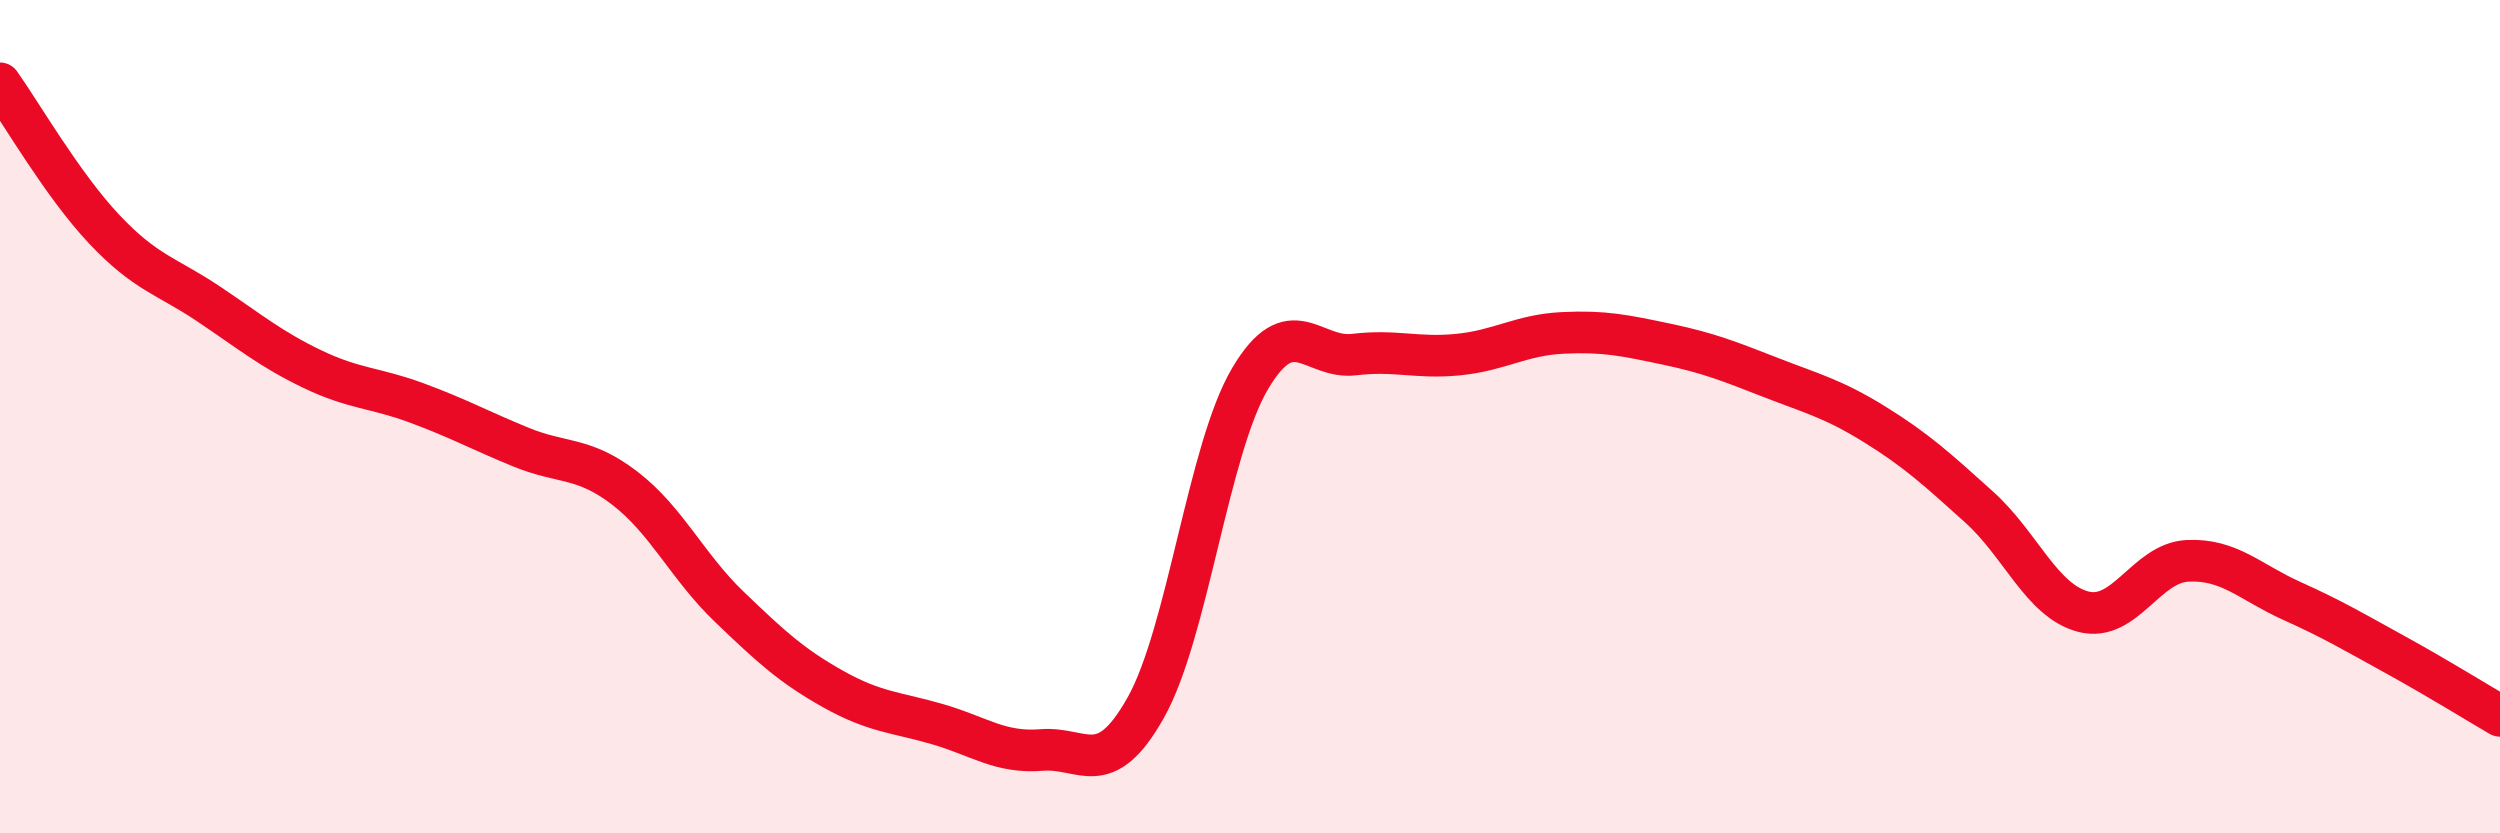
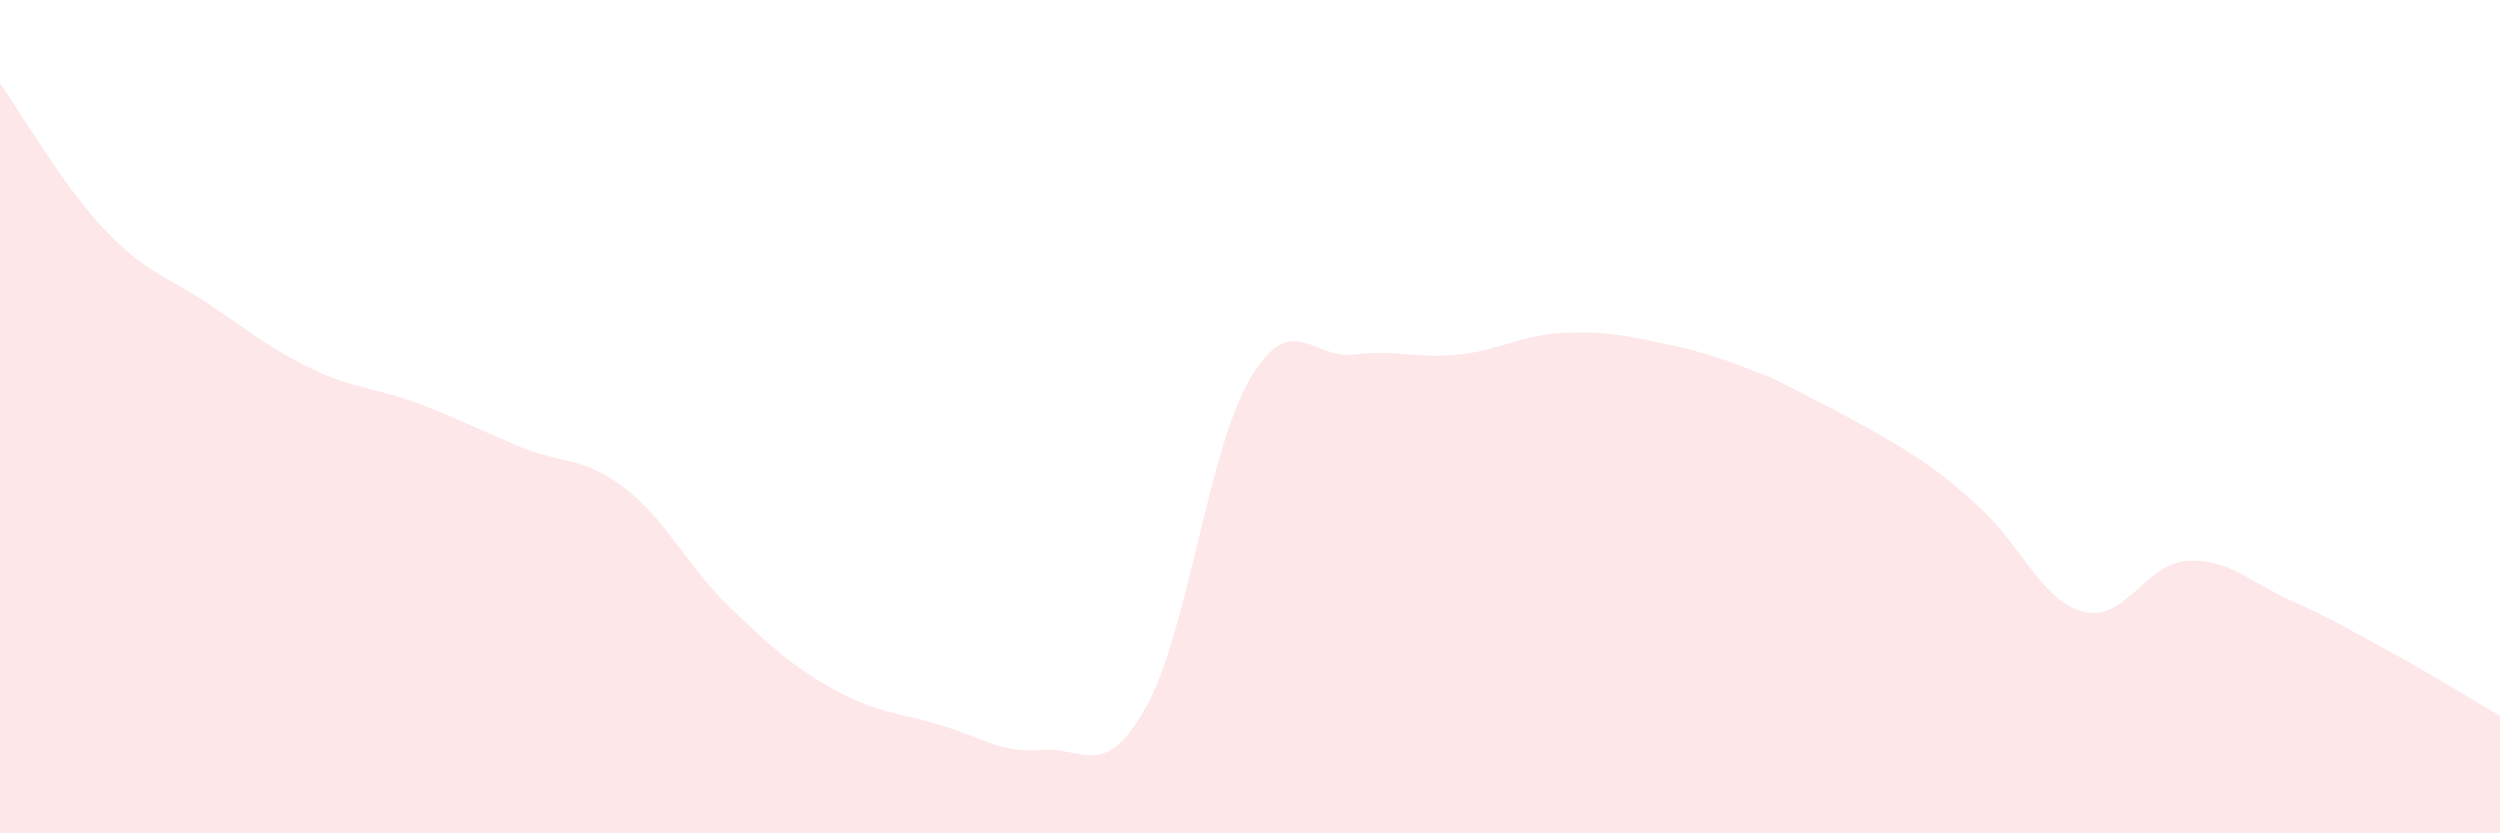
<svg xmlns="http://www.w3.org/2000/svg" width="60" height="20" viewBox="0 0 60 20">
-   <path d="M 0,2 C 0.5,2.7 1.5,4.44 2.5,5.5 C 3.5,6.56 4,6.62 5,7.29 C 6,7.96 6.5,8.38 7.5,8.86 C 8.5,9.34 9,9.3 10,9.67 C 11,10.04 11.5,10.32 12.5,10.73 C 13.5,11.14 14,10.95 15,11.72 C 16,12.49 16.5,13.6 17.5,14.56 C 18.5,15.52 19,15.98 20,16.54 C 21,17.1 21.5,17.09 22.5,17.38 C 23.5,17.67 24,18.08 25,18 C 26,17.92 26.5,18.76 27.5,16.98 C 28.5,15.2 29,10.78 30,9.09 C 31,7.4 31.5,8.63 32.5,8.51 C 33.5,8.39 34,8.61 35,8.51 C 36,8.41 36.5,8.04 37.5,7.99 C 38.5,7.94 39,8.05 40,8.26 C 41,8.47 41.5,8.67 42.5,9.06 C 43.5,9.45 44,9.57 45,10.19 C 46,10.81 46.5,11.27 47.5,12.17 C 48.5,13.07 49,14.42 50,14.68 C 51,14.94 51.5,13.51 52.5,13.46 C 53.5,13.41 54,13.97 55,14.42 C 56,14.87 56.5,15.17 57.5,15.72 C 58.5,16.27 59.5,16.89 60,17.18L60 20L0 20Z" fill="#EB0A25" opacity="0.1" stroke-linecap="round" stroke-linejoin="round" />
-   <path d="M 0,2 C 0.5,2.7 1.5,4.44 2.5,5.5 C 3.5,6.56 4,6.62 5,7.29 C 6,7.96 6.5,8.38 7.5,8.86 C 8.5,9.34 9,9.3 10,9.67 C 11,10.04 11.5,10.32 12.5,10.73 C 13.5,11.14 14,10.95 15,11.72 C 16,12.49 16.5,13.6 17.5,14.56 C 18.5,15.52 19,15.98 20,16.54 C 21,17.1 21.5,17.09 22.5,17.38 C 23.5,17.67 24,18.08 25,18 C 26,17.92 26.5,18.76 27.5,16.98 C 28.5,15.2 29,10.78 30,9.09 C 31,7.4 31.5,8.63 32.5,8.51 C 33.5,8.39 34,8.61 35,8.51 C 36,8.41 36.5,8.04 37.5,7.99 C 38.5,7.94 39,8.05 40,8.26 C 41,8.47 41.5,8.67 42.5,9.06 C 43.5,9.45 44,9.57 45,10.19 C 46,10.81 46.5,11.27 47.5,12.17 C 48.5,13.07 49,14.42 50,14.68 C 51,14.94 51.5,13.51 52.5,13.46 C 53.5,13.41 54,13.97 55,14.42 C 56,14.87 56.5,15.17 57.5,15.72 C 58.5,16.27 59.5,16.89 60,17.18" stroke="#EB0A25" stroke-width="1" fill="none" stroke-linecap="round" stroke-linejoin="round" />
+   <path d="M 0,2 C 0.5,2.7 1.5,4.44 2.5,5.5 C 3.5,6.56 4,6.62 5,7.29 C 6,7.96 6.5,8.38 7.5,8.86 C 8.5,9.34 9,9.3 10,9.67 C 11,10.04 11.5,10.32 12.5,10.73 C 13.5,11.14 14,10.95 15,11.72 C 16,12.49 16.5,13.6 17.5,14.56 C 18.5,15.52 19,15.98 20,16.54 C 21,17.1 21.5,17.09 22.5,17.38 C 23.5,17.67 24,18.08 25,18 C 26,17.92 26.5,18.76 27.5,16.98 C 28.5,15.2 29,10.78 30,9.09 C 31,7.4 31.5,8.63 32.5,8.51 C 33.5,8.39 34,8.61 35,8.51 C 36,8.41 36.5,8.04 37.5,7.99 C 38.5,7.94 39,8.05 40,8.26 C 41,8.47 41.5,8.67 42.5,9.06 C 46,10.81 46.5,11.27 47.5,12.17 C 48.5,13.07 49,14.42 50,14.68 C 51,14.94 51.5,13.51 52.5,13.46 C 53.5,13.41 54,13.97 55,14.42 C 56,14.87 56.5,15.17 57.5,15.72 C 58.5,16.27 59.5,16.89 60,17.18L60 20L0 20Z" fill="#EB0A25" opacity="0.1" stroke-linecap="round" stroke-linejoin="round" />
</svg>